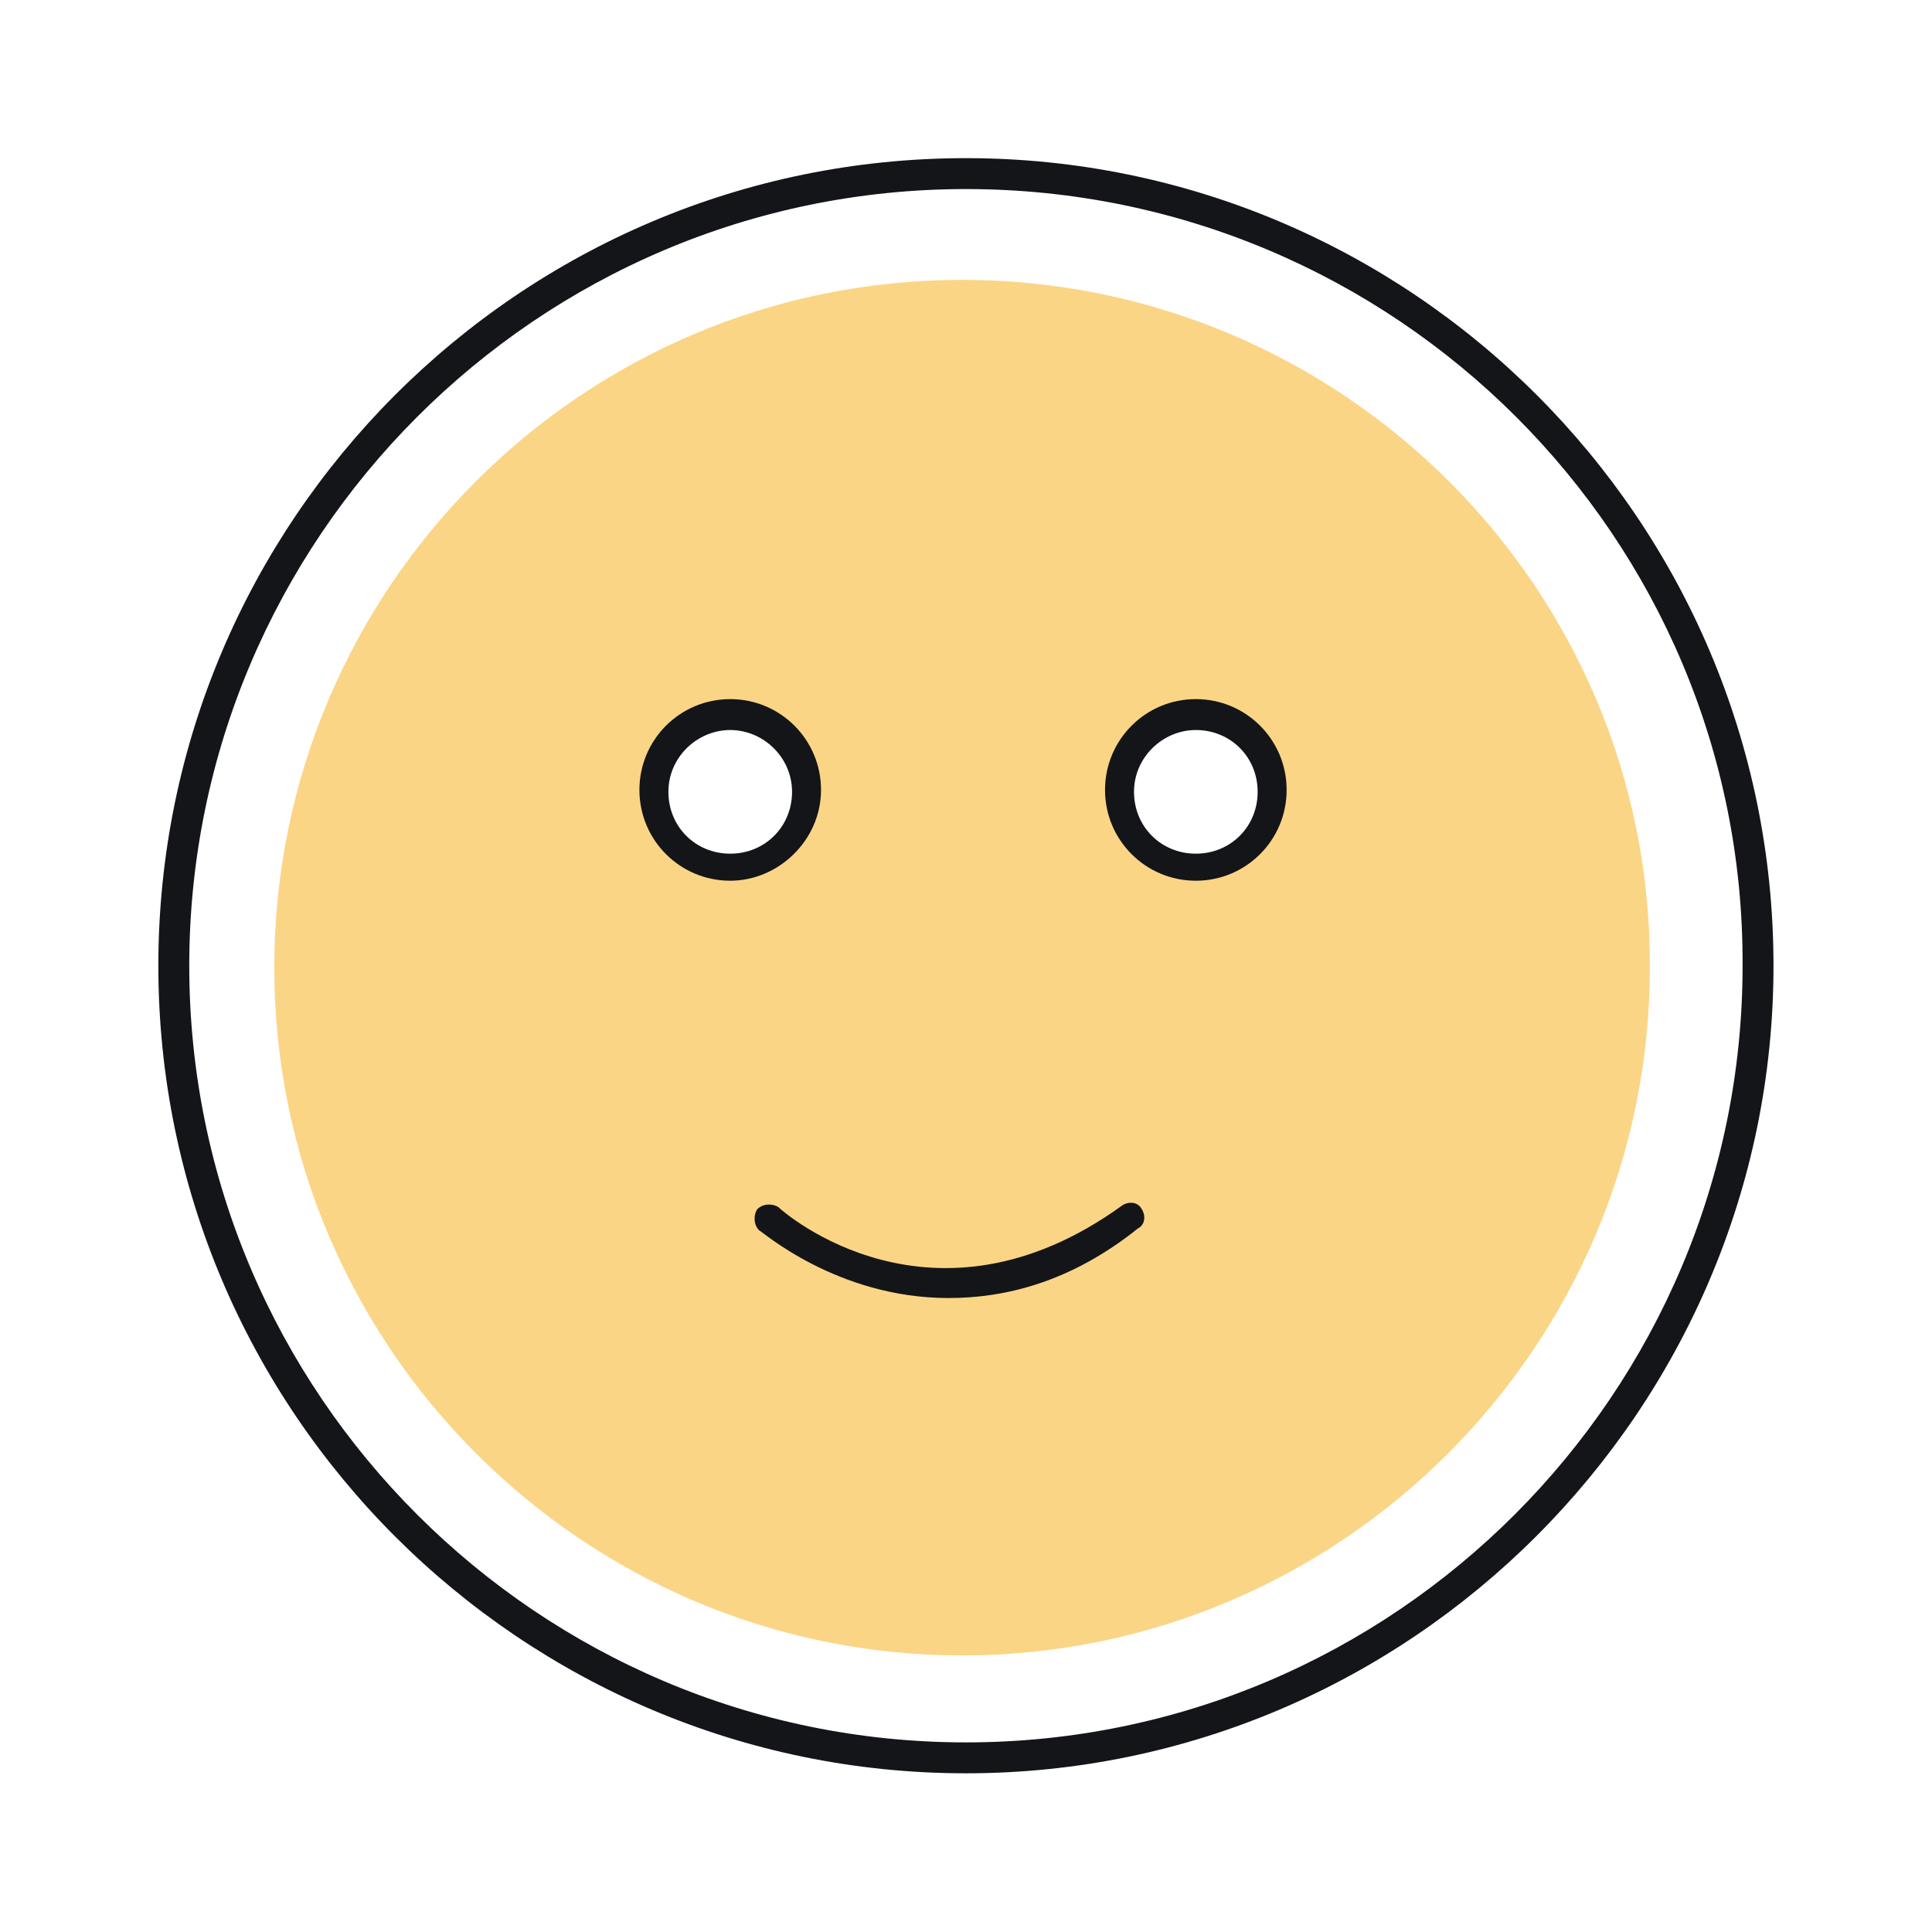
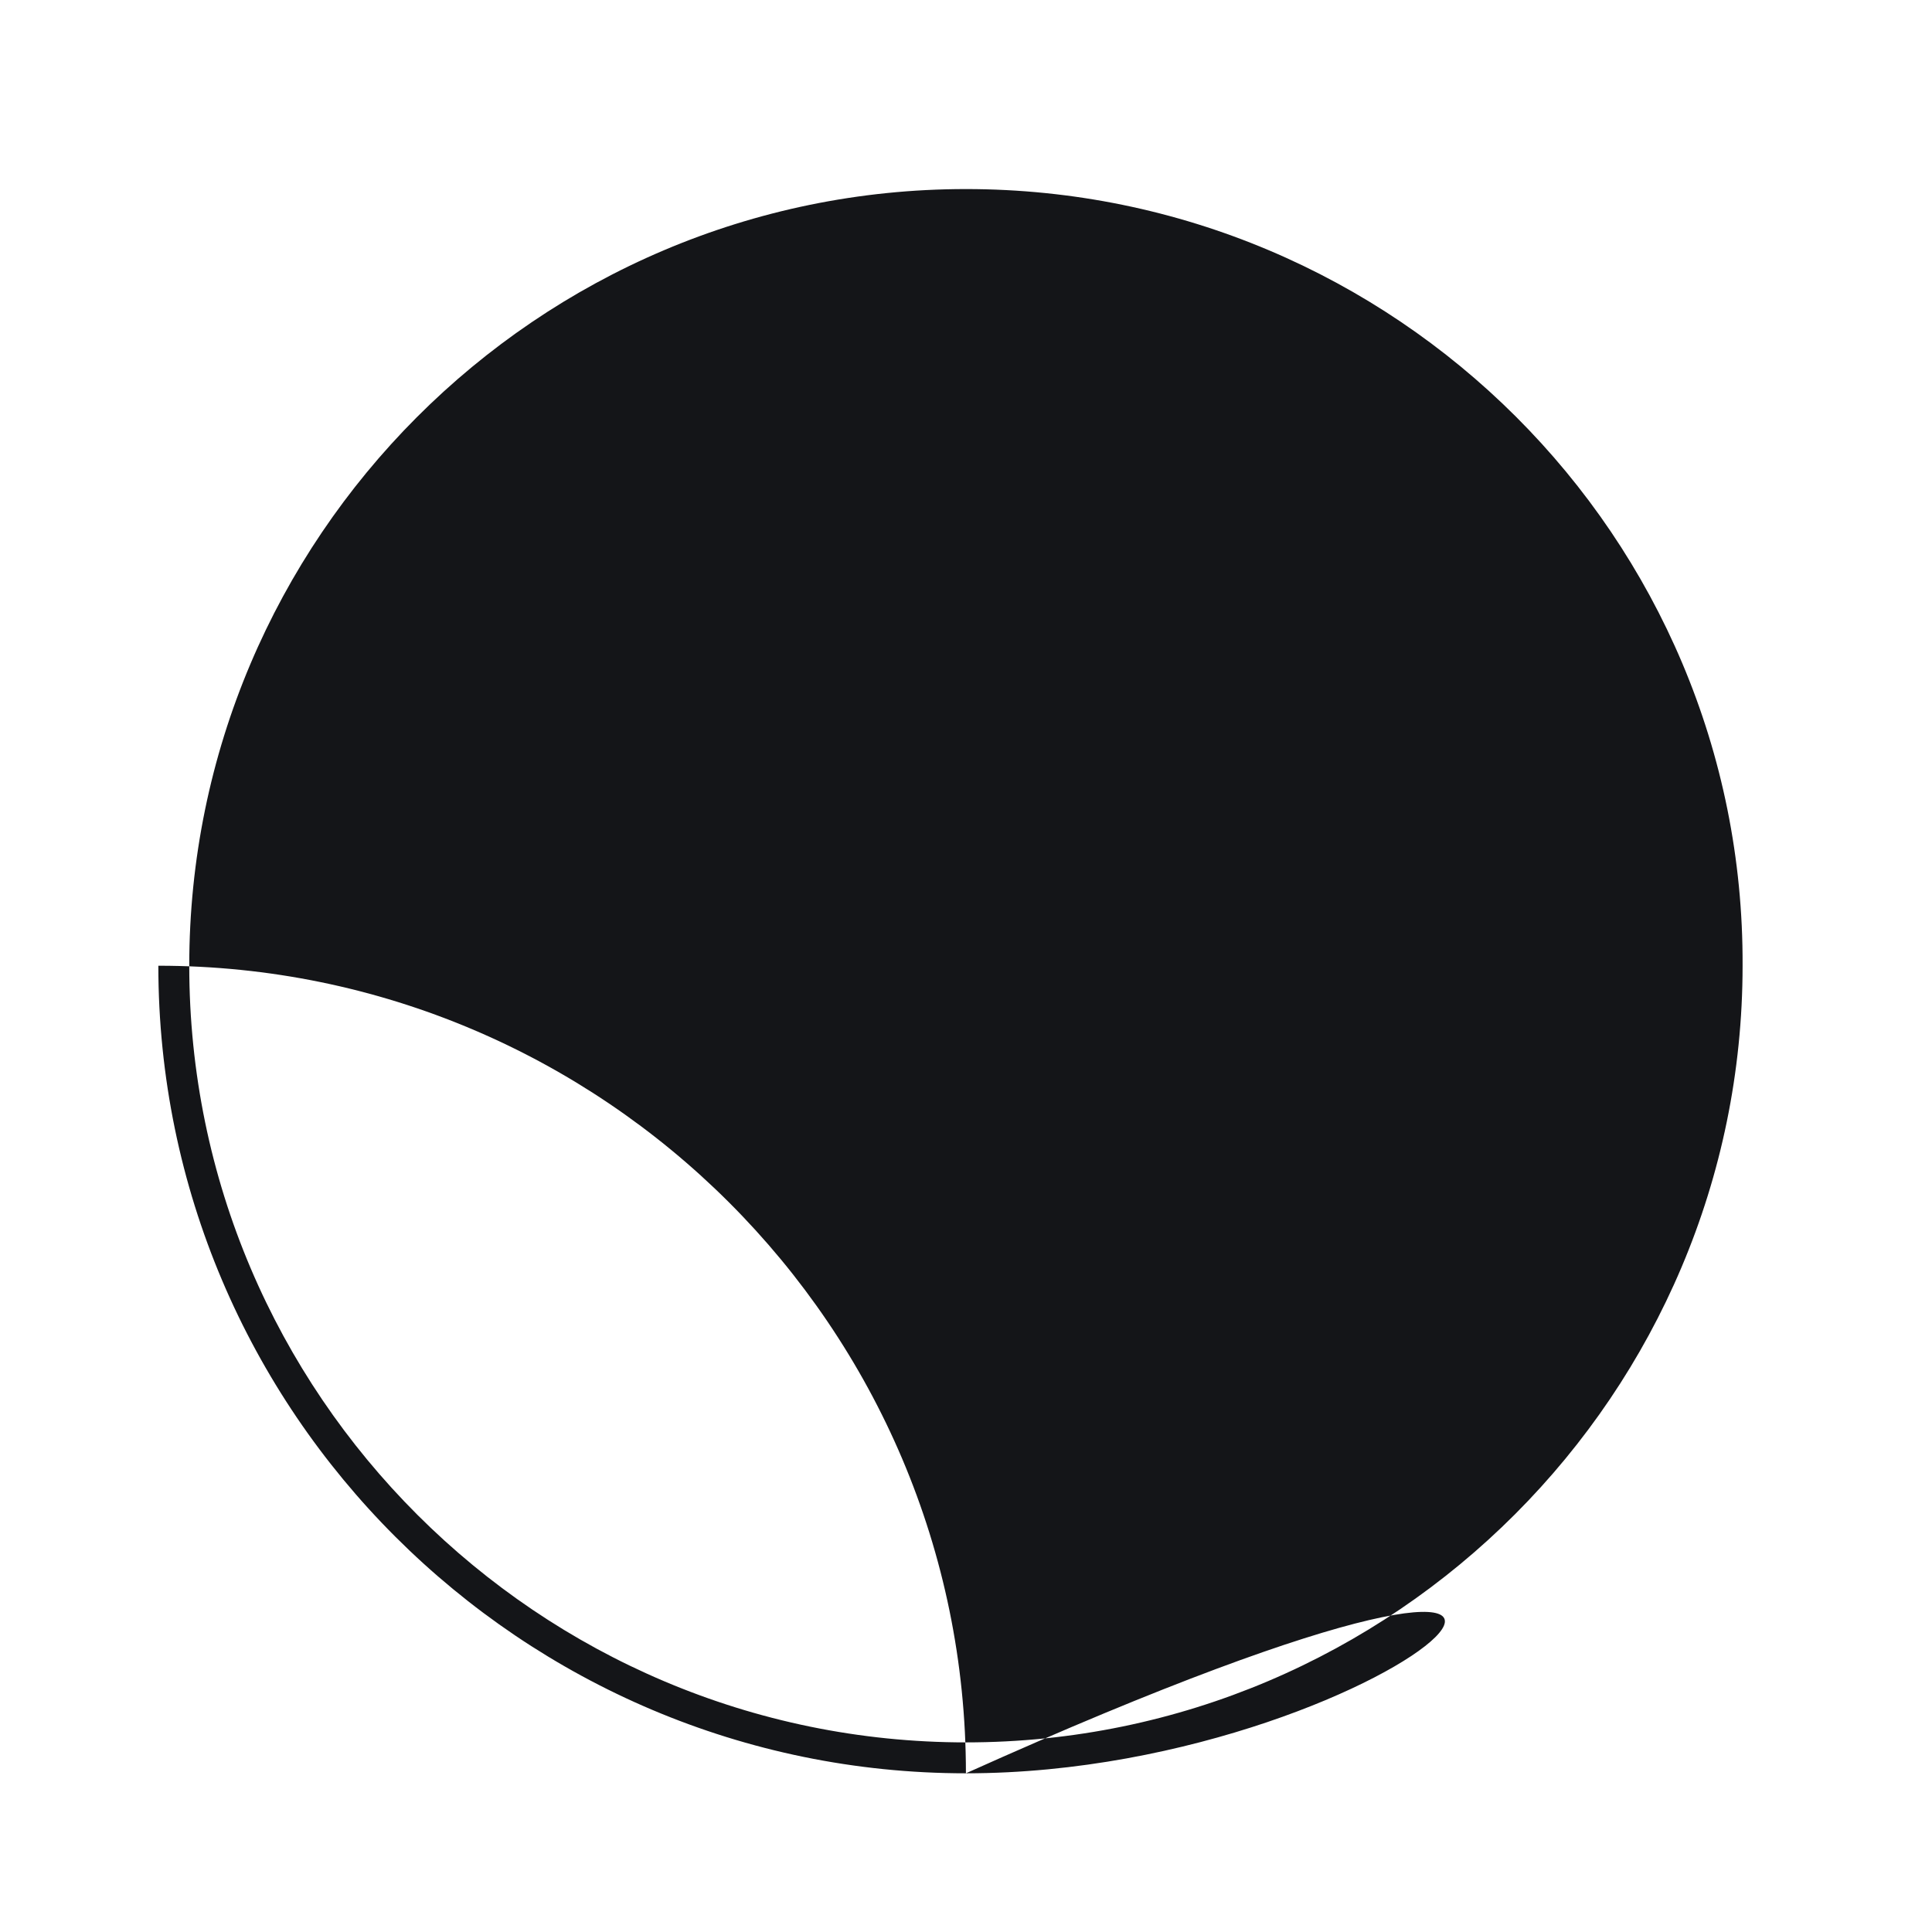
<svg xmlns="http://www.w3.org/2000/svg" version="1.1" id="Layer_1" x="0px" y="0px" viewBox="0 0 100 100" style="enable-background:new 0 0 100 100;" xml:space="preserve">
  <style type="text/css">
	.st0{fill:#FBD586;}
	.st1{fill:#141518;}
	.st2{fill:none;}
</style>
  <g transform="translate(-132.604 -12.514)">
-     <path class="st0" d="M182.4,27c-19.7,0-35.6,16-35.6,35.6s16,35.6,35.6,35.6s35.6-16,35.6-35.6c0,0,0,0,0,0   C218.1,43,202.1,27,182.4,27z M170.4,57.4c-2.2,0-3.9-1.7-3.9-3.9s1.7-3.9,3.9-3.9s3.9,1.7,3.9,3.9S172.5,57.4,170.4,57.4   L170.4,57.4z M194.5,57.4c-2.2,0-3.9-1.7-3.9-3.9s1.7-3.9,3.9-3.9s3.9,1.7,3.9,3.9S196.7,57.4,194.5,57.4L194.5,57.4z" />
-     <path class="st1" d="M182.6,104.3c-23,0-41.8-18.7-41.8-41.8c0-23,18.7-41.8,41.8-41.8c23,0,41.8,18.7,41.8,41.8   C224.4,85.5,205.6,104.3,182.6,104.3z M182.6,22.3c-22.2,0-40.2,18.1-40.2,40.2c0,22.2,18.1,40.2,40.2,40.2   c22.2,0,40.2-18.1,40.2-40.2C222.9,40.3,204.8,22.3,182.6,22.3z" />
-     <path class="st1" d="M170.4,58.1c-2.6,0-4.7-2.1-4.7-4.7s2.1-4.7,4.7-4.7s4.7,2.1,4.7,4.7S172.9,58.1,170.4,58.1z M170.4,50.3   c-1.7,0-3.2,1.4-3.2,3.2s1.4,3.2,3.2,3.2s3.2-1.4,3.2-3.2S172.1,50.3,170.4,50.3z" />
+     <path class="st1" d="M182.6,104.3c-23,0-41.8-18.7-41.8-41.8c23,0,41.8,18.7,41.8,41.8   C224.4,85.5,205.6,104.3,182.6,104.3z M182.6,22.3c-22.2,0-40.2,18.1-40.2,40.2c0,22.2,18.1,40.2,40.2,40.2   c22.2,0,40.2-18.1,40.2-40.2C222.9,40.3,204.8,22.3,182.6,22.3z" />
    <path class="st1" d="M194.5,58.1c-2.6,0-4.7-2.1-4.7-4.7s2.1-4.7,4.7-4.7s4.7,2.1,4.7,4.7S197.1,58.1,194.5,58.1z M194.5,50.3   c-1.7,0-3.2,1.4-3.2,3.2s1.4,3.2,3.2,3.2s3.2-1.4,3.2-3.2S196.3,50.3,194.5,50.3z" />
    <path class="st1" d="M181.7,79.7c-5.8,0-9.7-3.5-9.8-3.5c-0.3-0.3-0.3-0.8-0.1-1.1c0.3-0.3,0.8-0.3,1.1-0.1c0.3,0.3,8,7,17.8-0.1   c0.3-0.2,0.8-0.2,1,0.2c0.2,0.3,0.2,0.8-0.2,1C188,78.9,184.6,79.7,181.7,79.7z" />
  </g>
-   <rect class="st2" width="100" height="100" />
</svg>